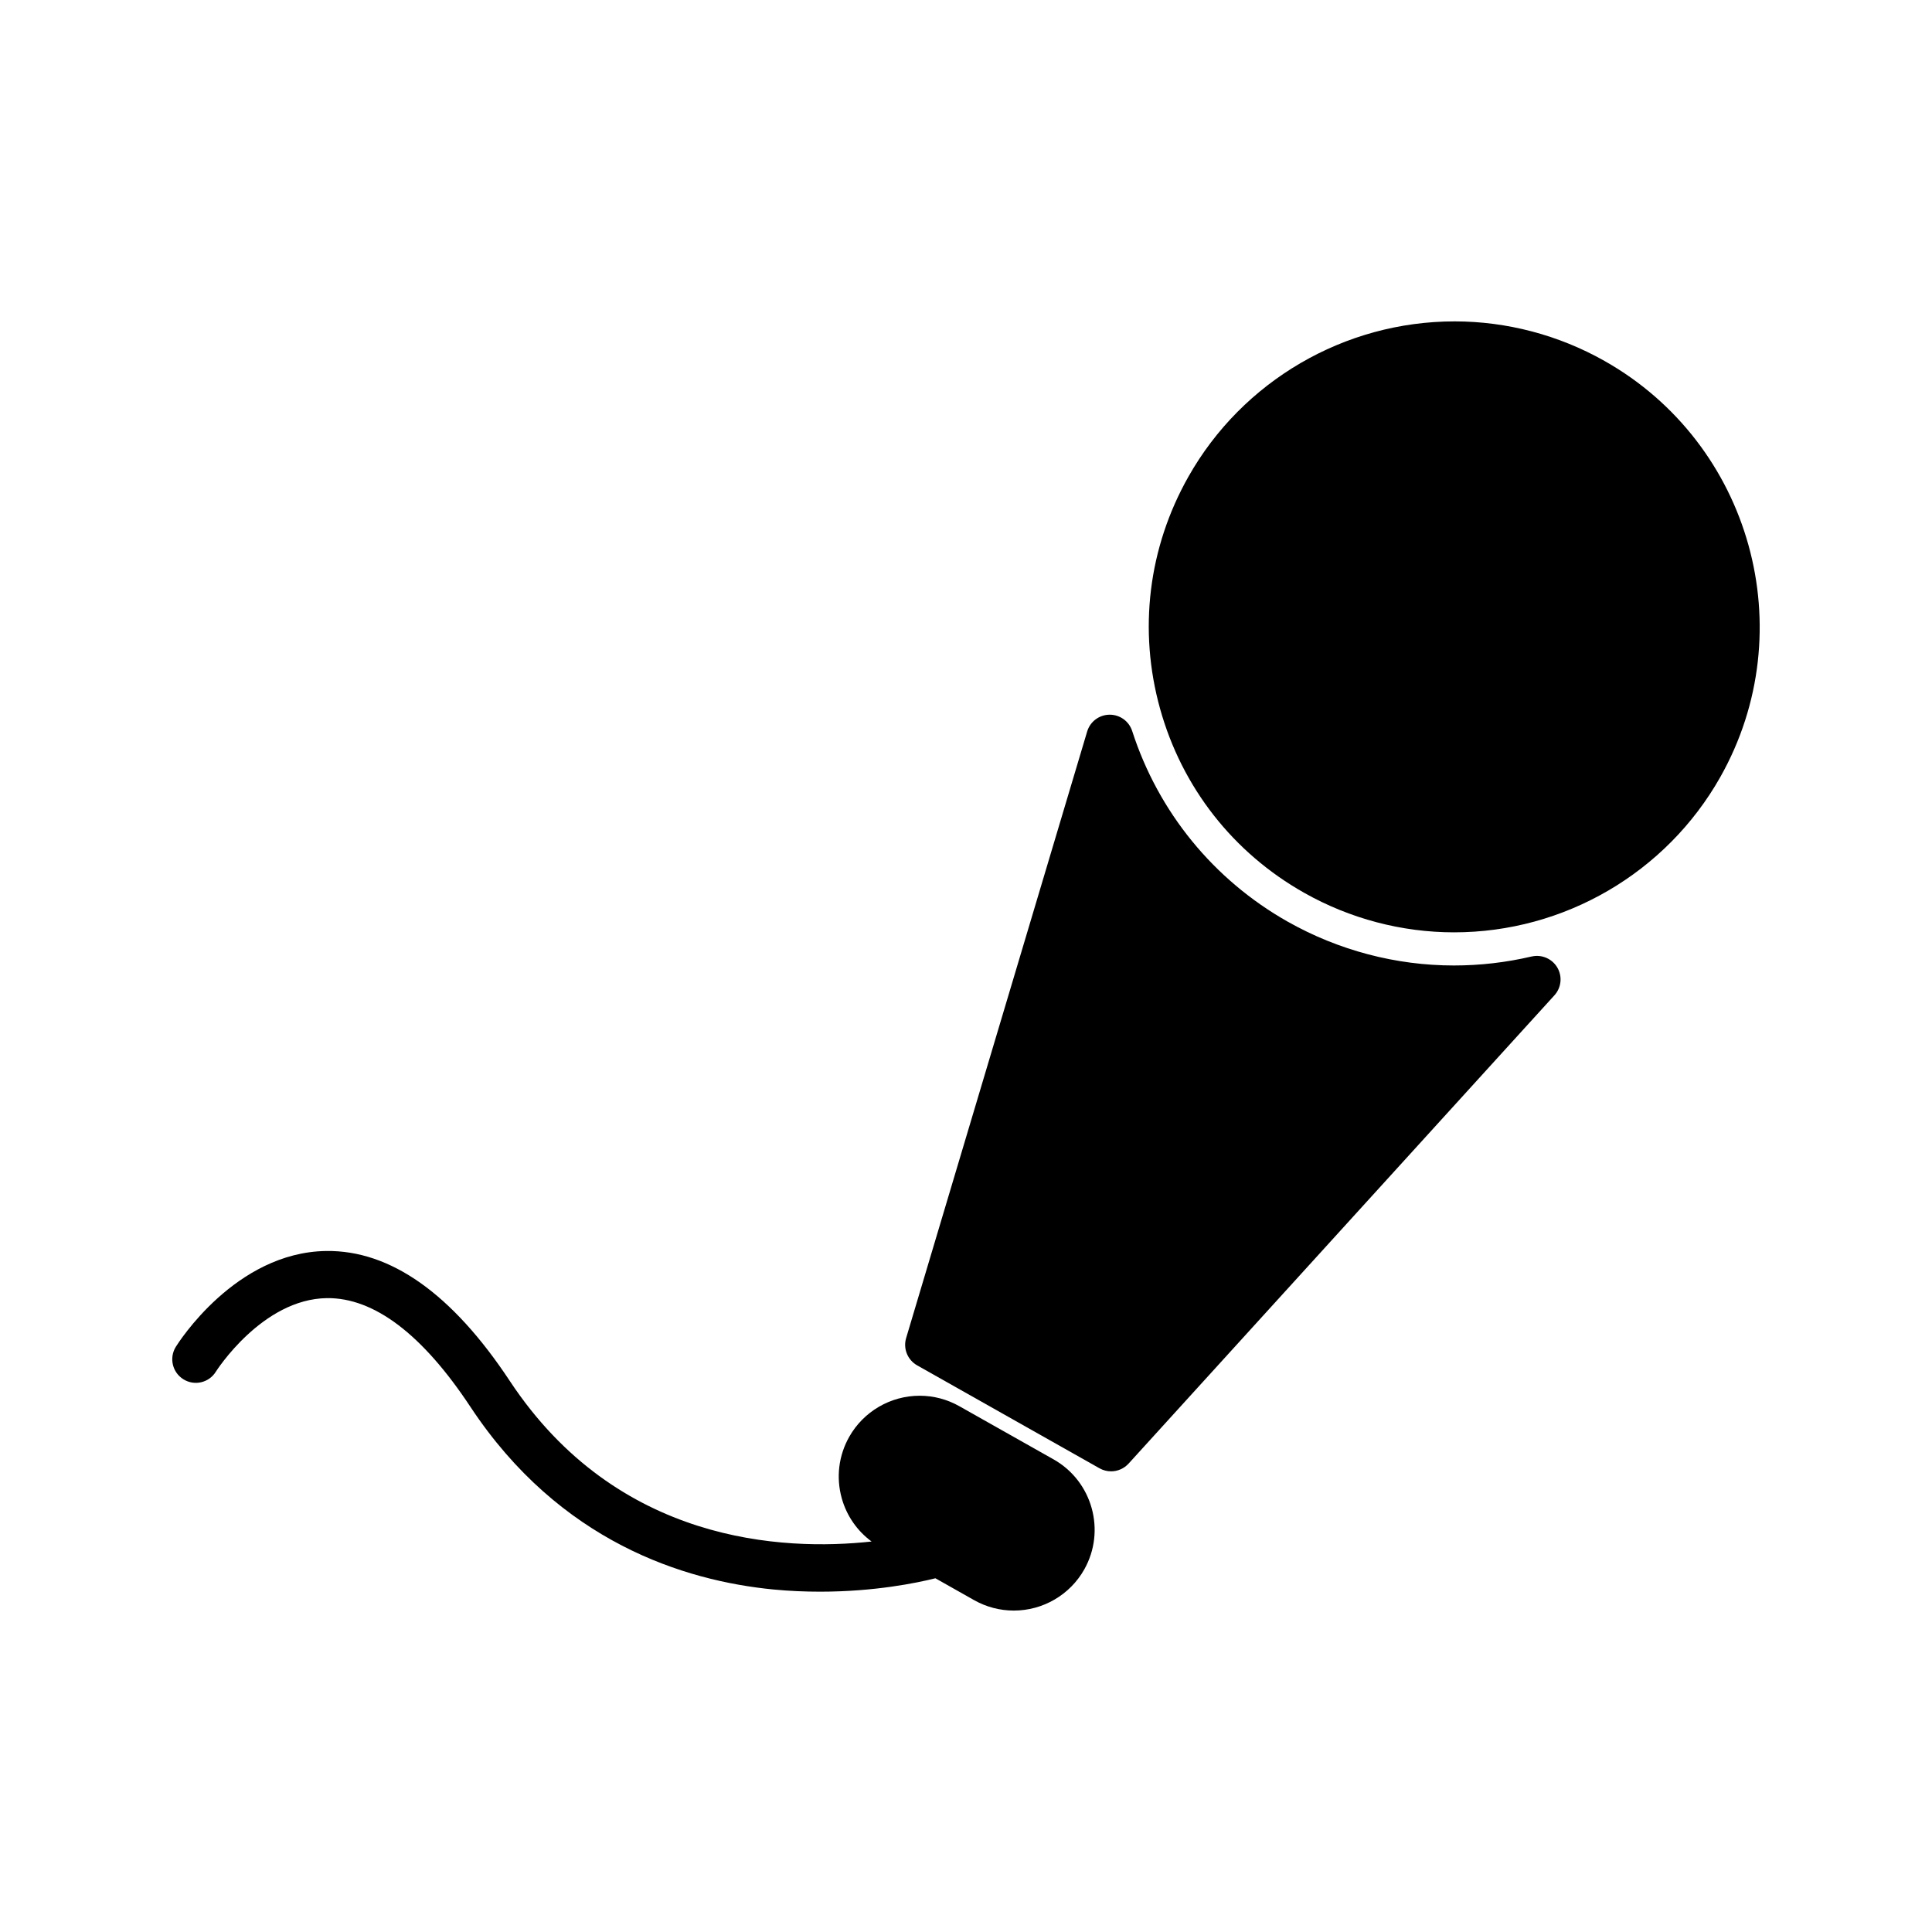
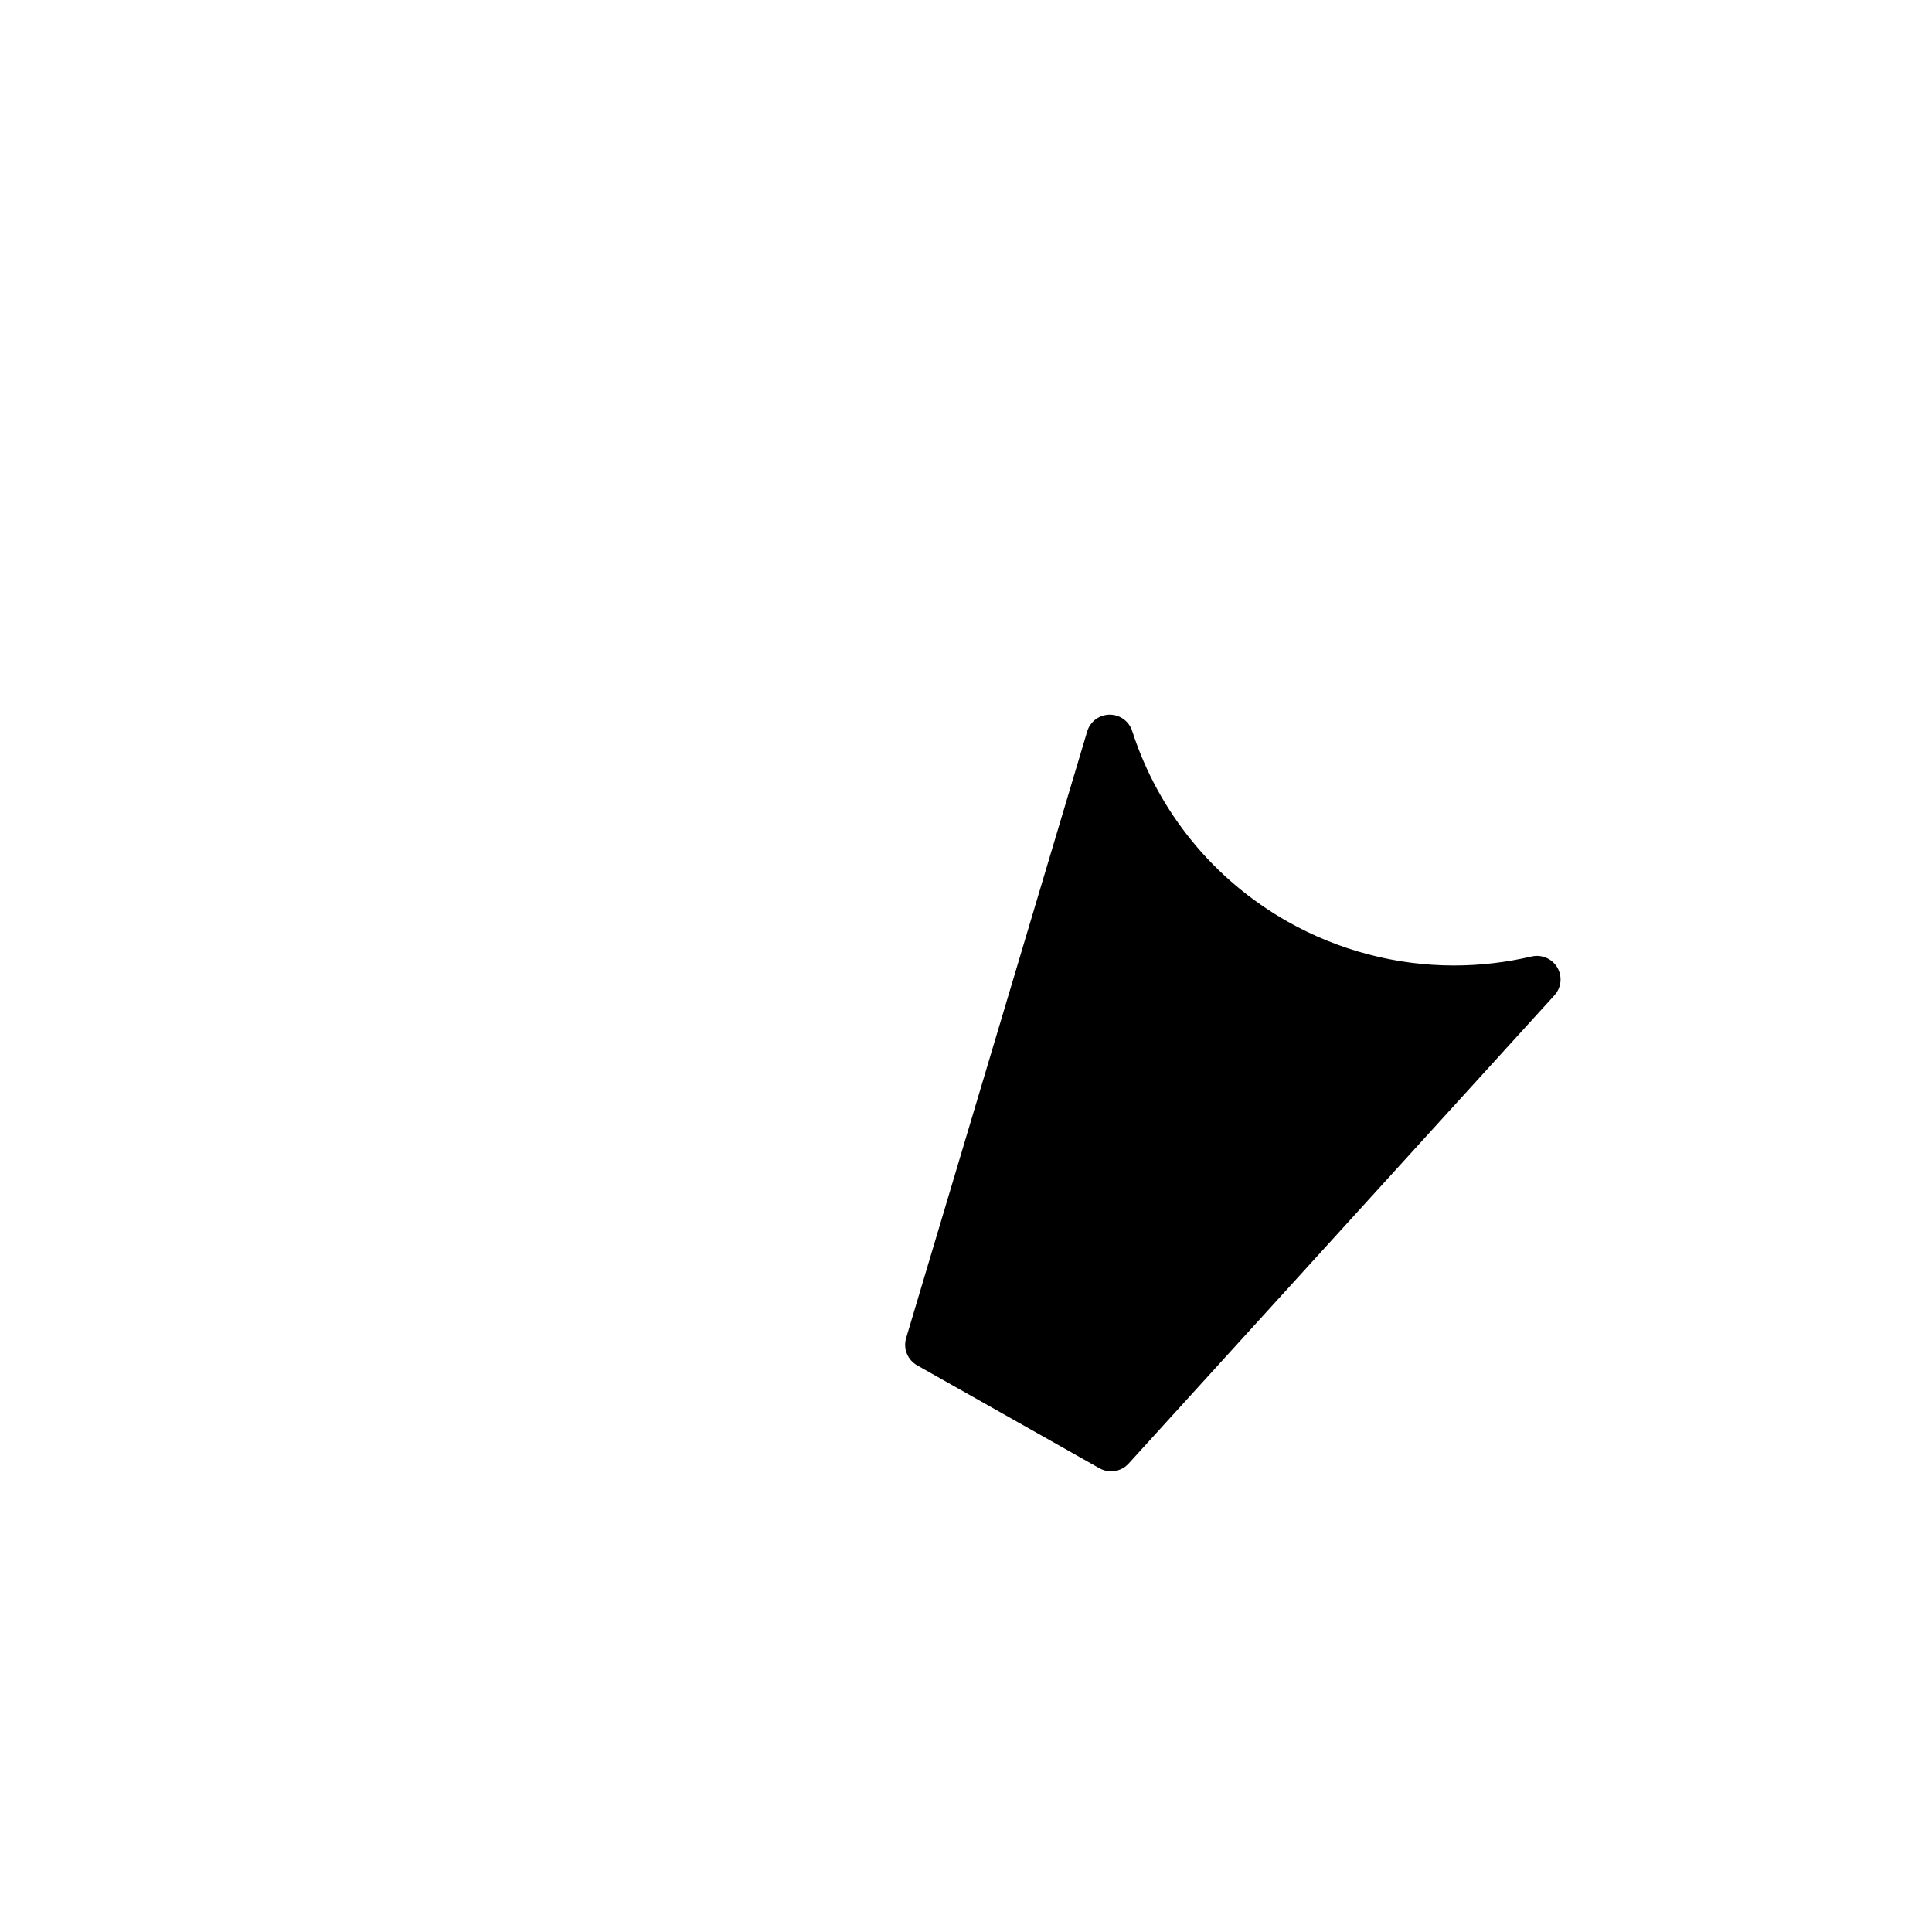
<svg xmlns="http://www.w3.org/2000/svg" fill="#000000" width="800px" height="800px" version="1.1" viewBox="144 144 512 512">
  <g>
    <path d="m549.89 397.48c-6.754 1.586-13.676 2.383-20.594 2.383-15.336 0-30.555-4.004-44.008-11.594-19.664-11.109-34.312-29.055-41.25-50.547-0.836-2.586-3.231-4.32-5.941-4.32h-0.074c-2.731 0.031-5.133 1.828-5.914 4.453l-47.977 160.75c-0.832 2.789 0.379 5.793 2.918 7.227l48.324 27.277c0.973 0.547 2.031 0.809 3.07 0.809 1.719 0 3.414-0.711 4.633-2.043l112.86-124.11c1.84-2.031 2.148-5.012 0.762-7.363-1.387-2.352-4.16-3.535-6.809-2.914z" />
-     <path d="m569.21 239.65c-12.133-6.856-25.871-10.48-39.723-10.48-29.18 0-56.215 15.773-70.551 41.168-10.637 18.828-13.297 40.656-7.504 61.484 5.801 20.84 19.359 38.156 38.195 48.785 12.133 6.856 25.871 10.473 39.719 10.473 29.184 0 56.219-15.762 70.555-41.156 21.934-38.867 8.176-88.332-30.691-110.27z" />
-     <path d="m268.68 516.85c23.68 35.816 56.695 46.074 80.227 48.375 4.363 0.426 8.539 0.586 12.484 0.586 14.355 0 25.586-2.32 30.5-3.551l10.27 5.801c3.203 1.809 6.84 2.758 10.504 2.758 7.723 0 14.871-4.16 18.668-10.887 5.801-10.285 2.156-23.371-8.117-29.176l-24.992-14.102c-3.203-1.816-6.84-2.769-10.504-2.769-7.715 0-14.871 4.172-18.668 10.887-2.809 4.981-3.516 10.75-1.984 16.273 1.305 4.664 4.082 8.645 7.91 11.473-23.398 2.555-67.379 0.566-95.887-42.562-15.27-23.098-31.637-34.676-48.684-34.43-24.043 0.363-39.191 24.395-39.828 25.414-1.801 2.934-0.902 6.769 2.027 8.586 2.918 1.828 6.769 0.926 8.586-2 0.121-0.184 12.273-19.297 29.461-19.508 12.453-0.129 25.281 9.547 38.027 28.832z" />
  </g>
</svg>